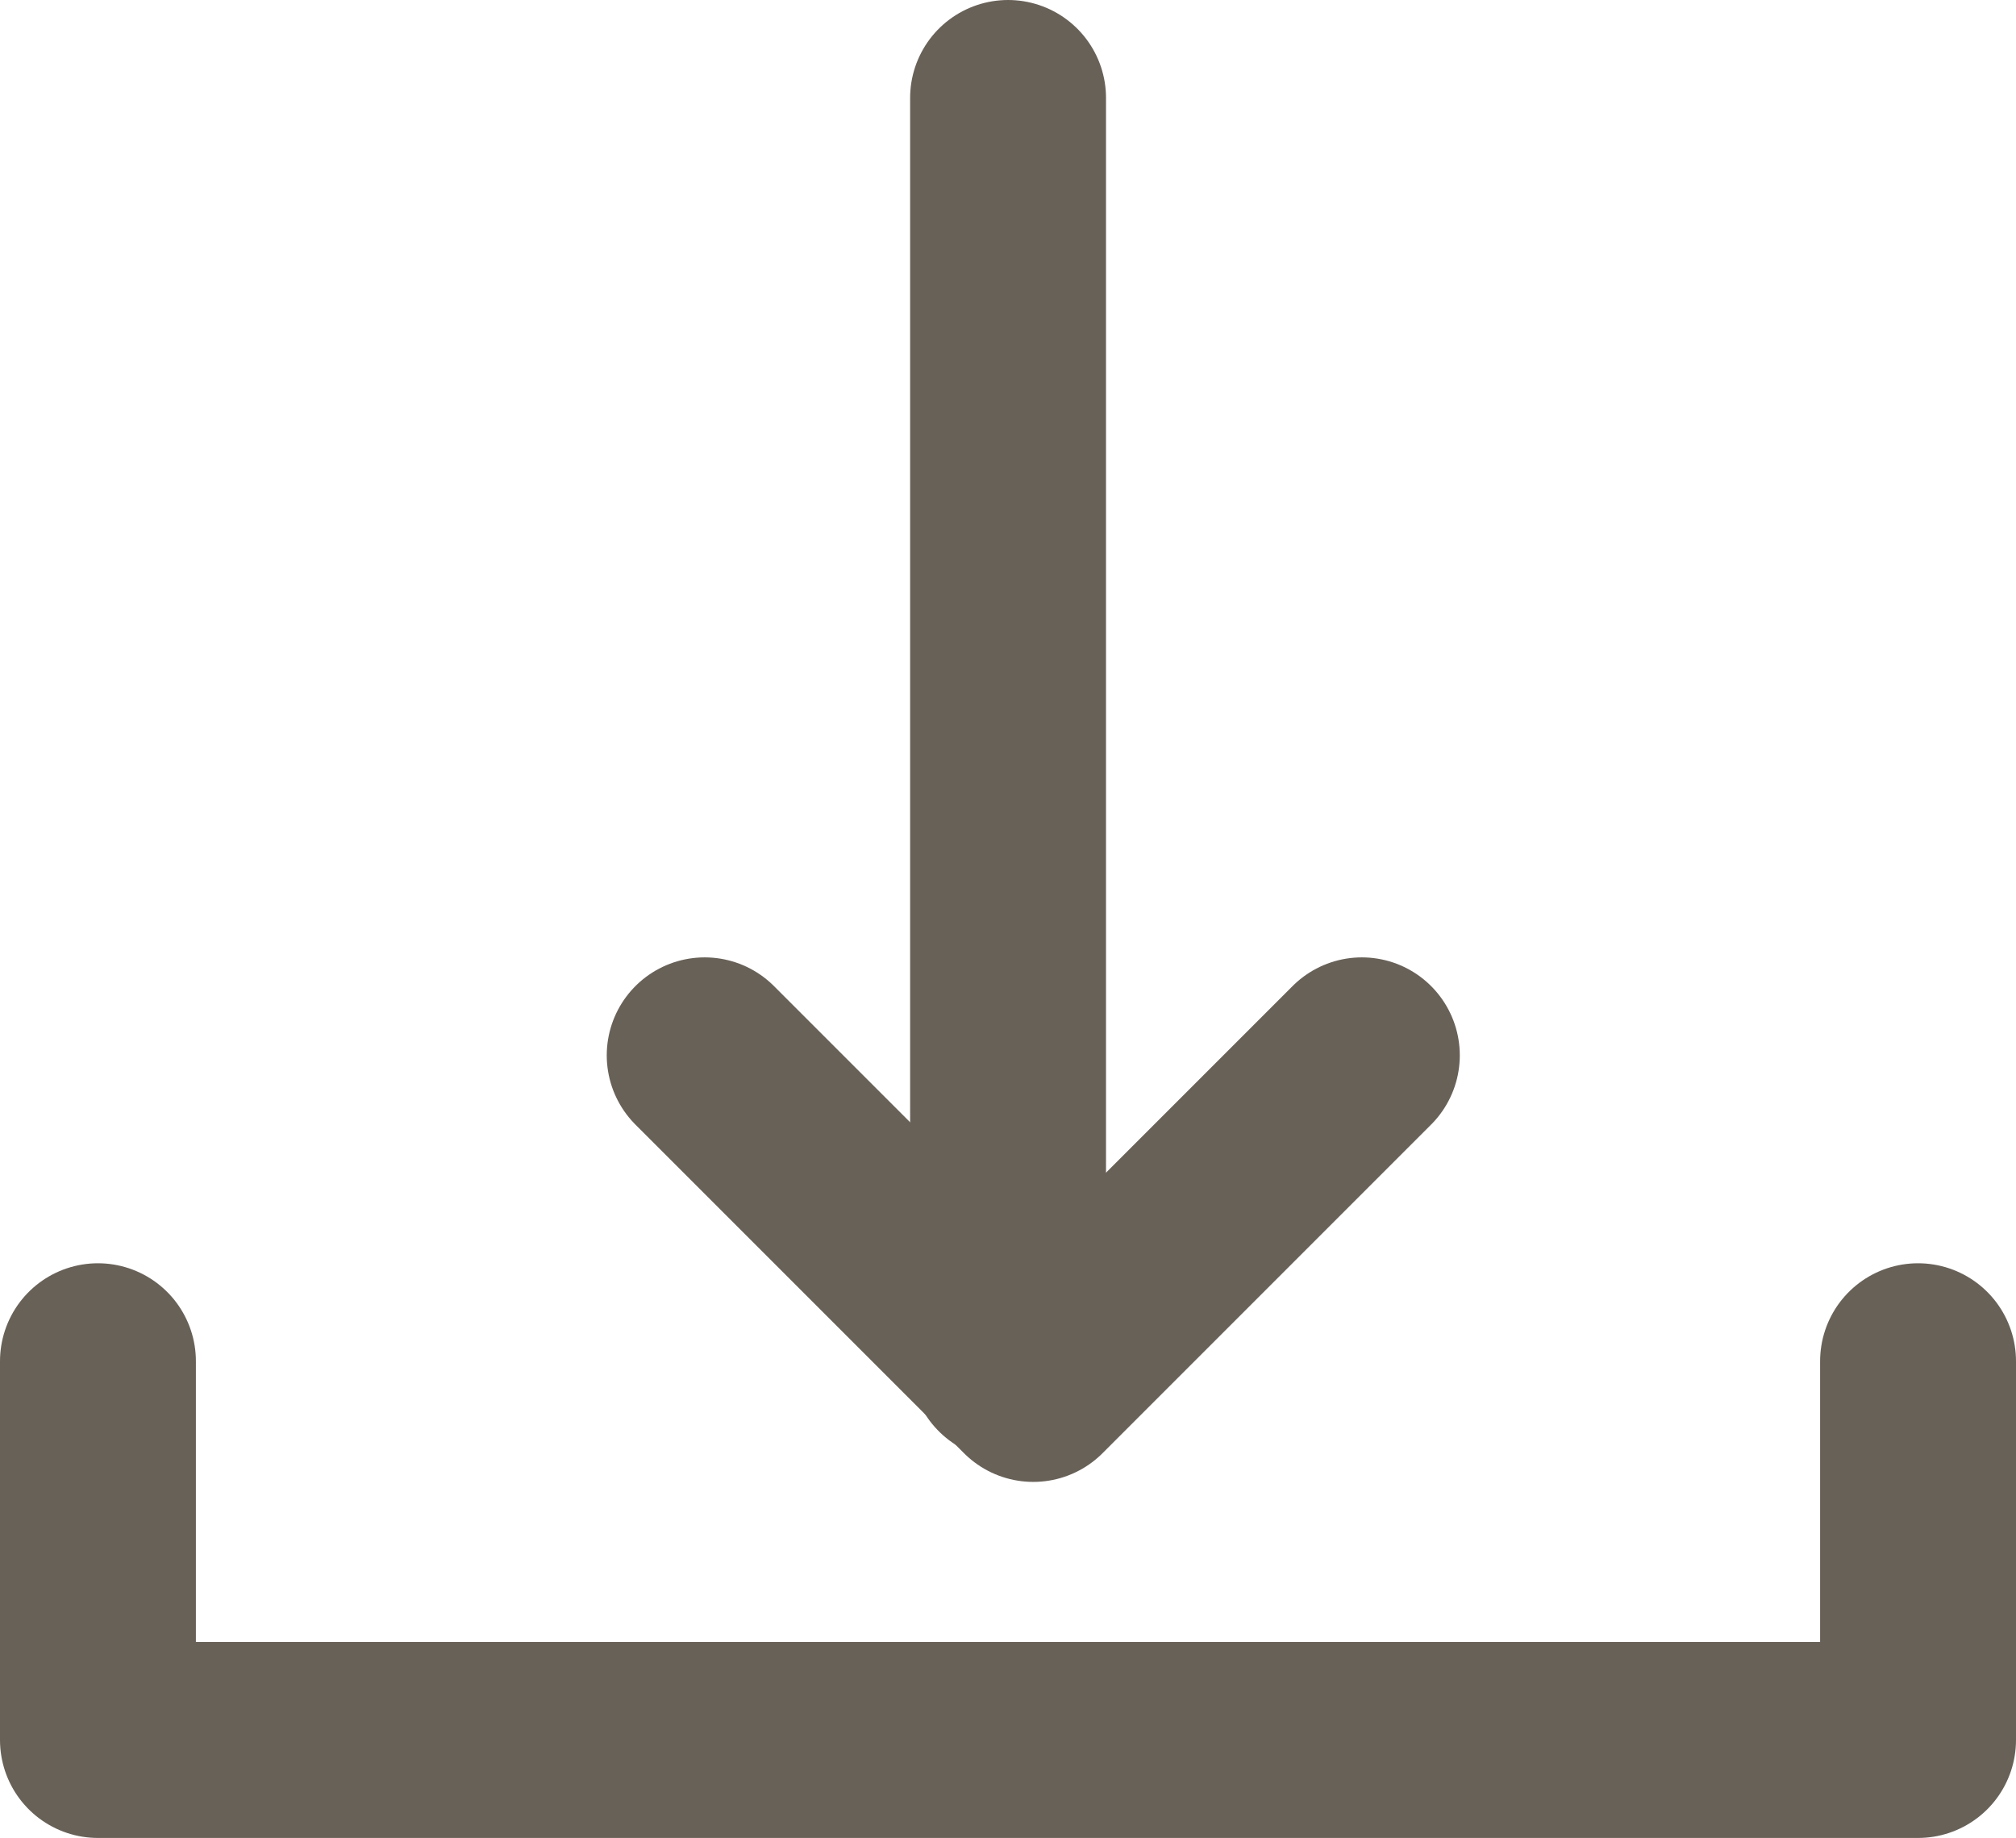
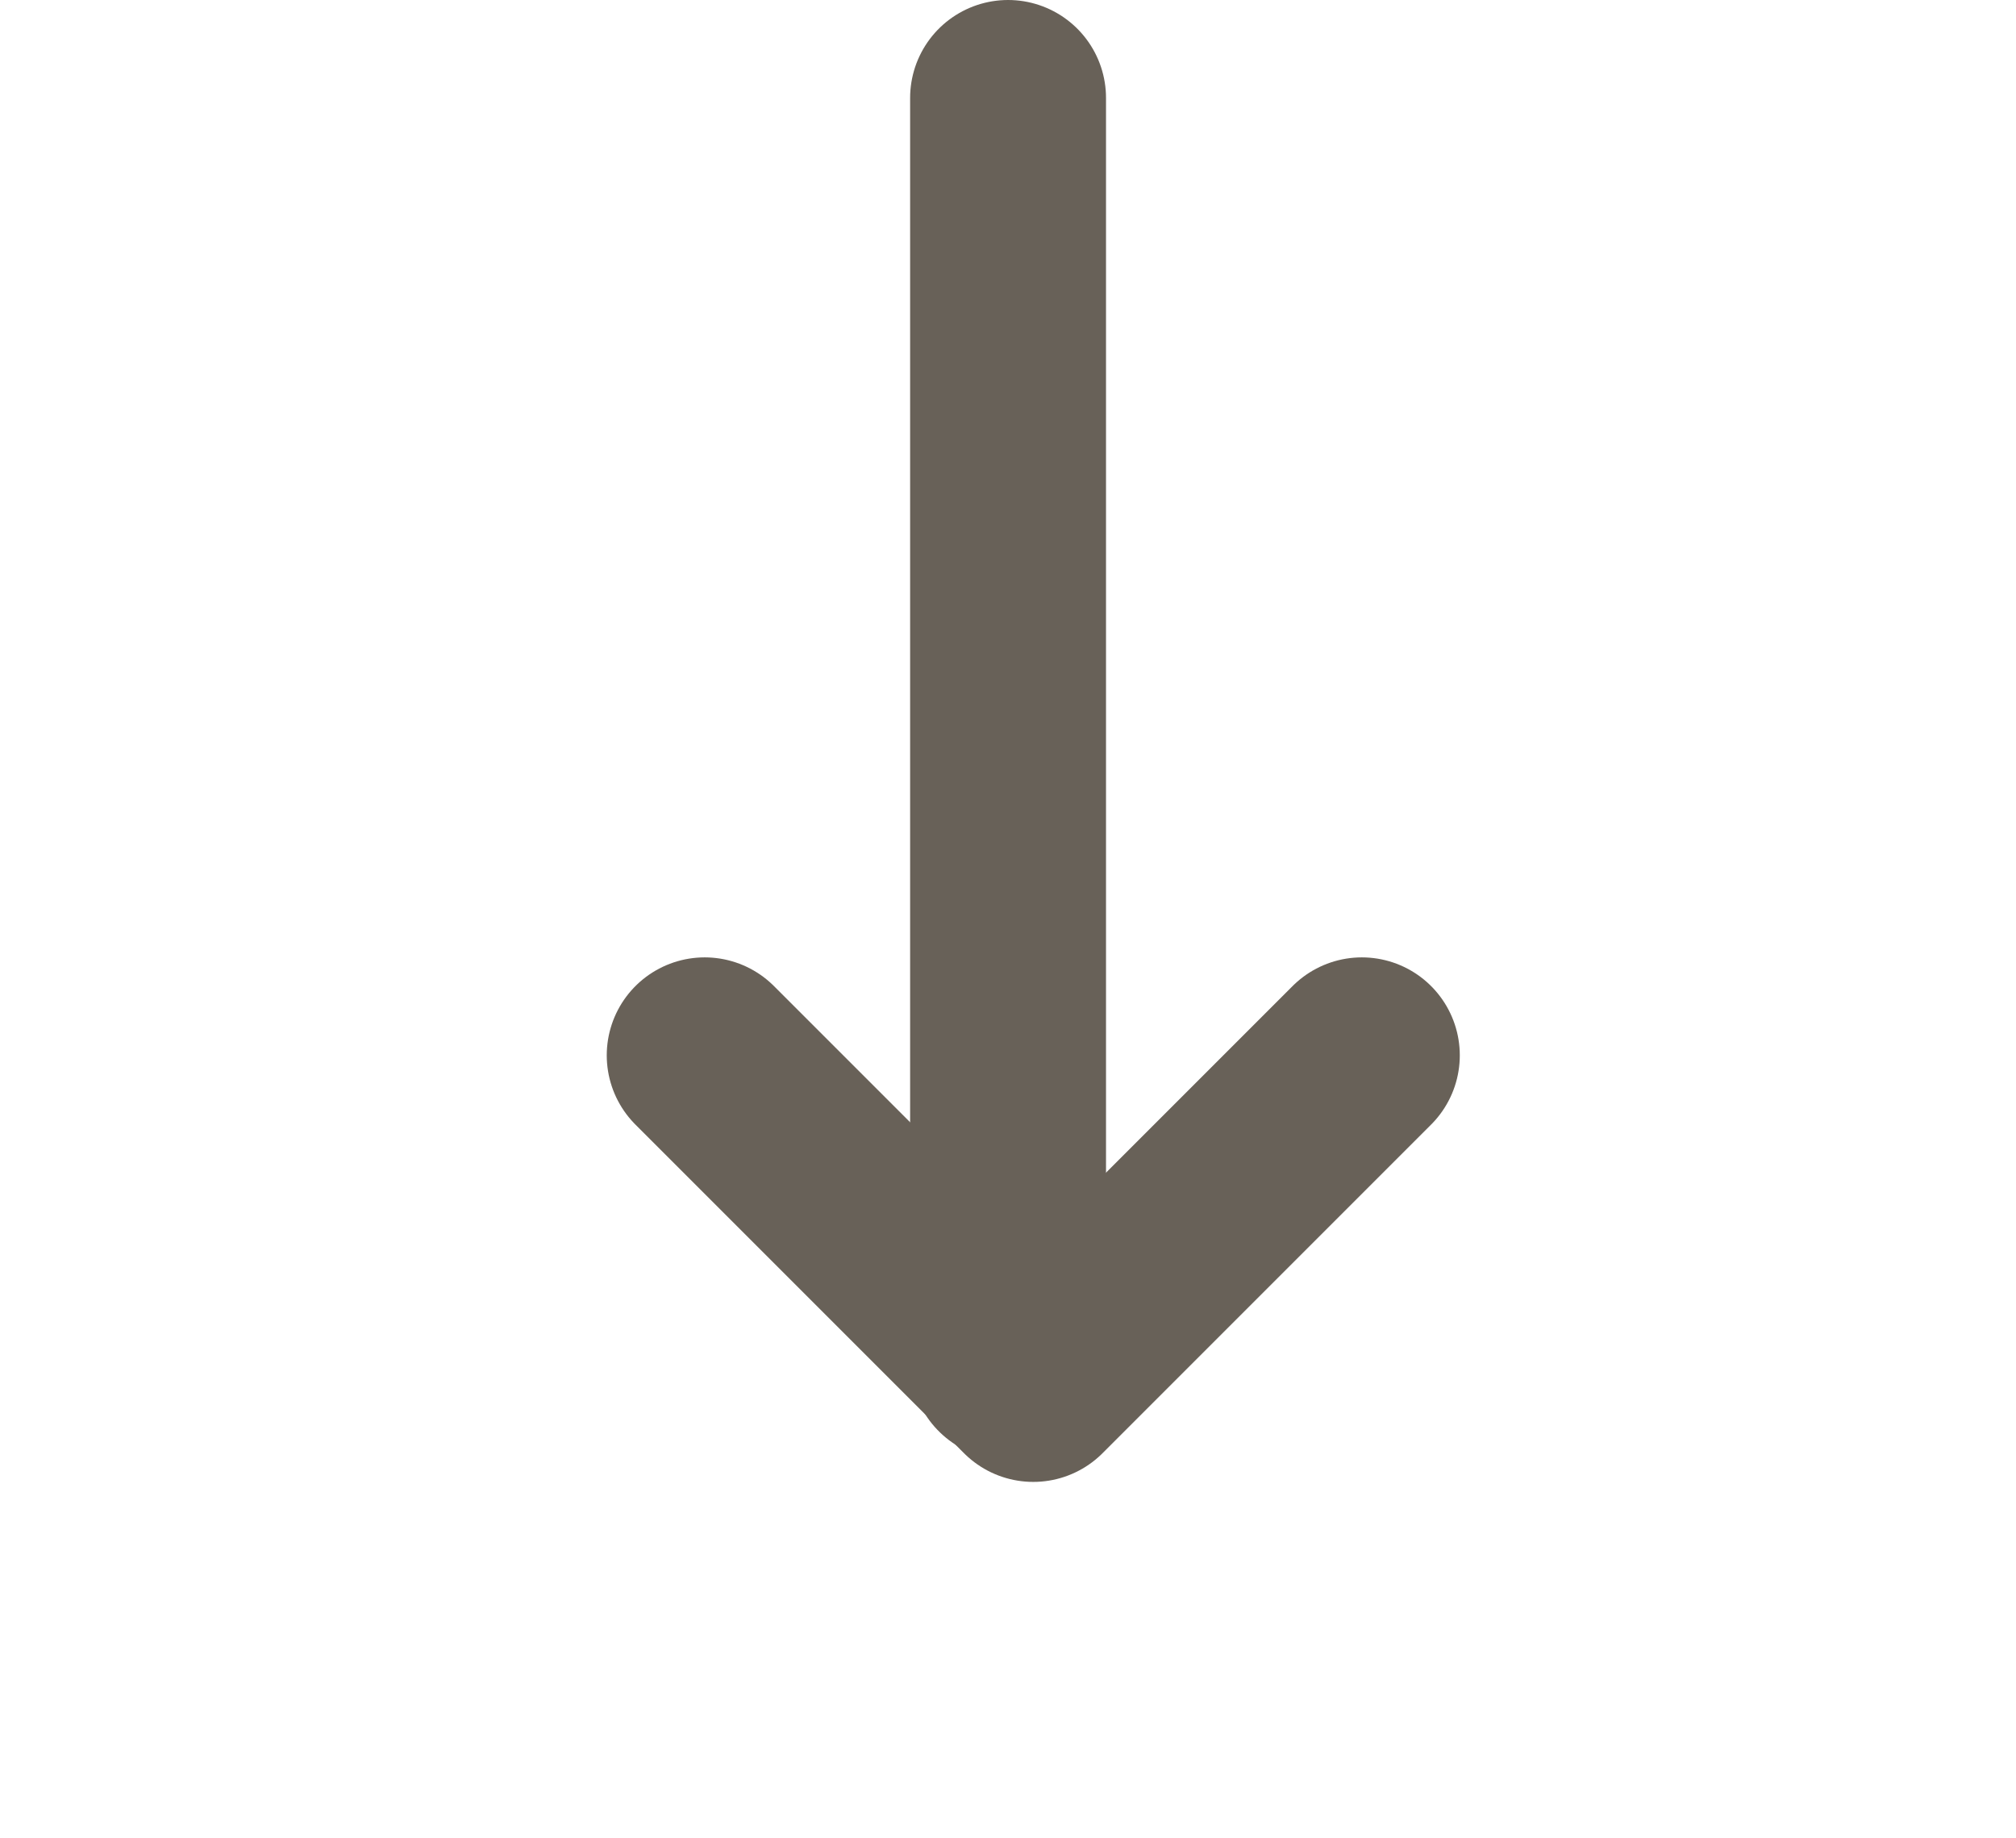
<svg xmlns="http://www.w3.org/2000/svg" width="15.437" height="14.072" viewBox="0 0 15.437 14.072">
  <g id="download-axonos-louer" transform="translate(0.75 0.747)">
    <path id="Tracé_2457" data-name="Tracé 2457" d="M976.667,1123.67v9.678" transform="translate(-969.698 -1123.667)" fill="none" stroke="#686158" stroke-linecap="round" stroke-width="1.5" />
    <path id="Tracé_2458" data-name="Tracé 2458" d="M966,1136.33l2.516,2.516,2.516-2.516" transform="translate(-961.354 -1128.997)" fill="none" stroke="#686158" stroke-linecap="round" stroke-linejoin="round" stroke-width="1.5" />
-     <path id="Tracé_2459" data-name="Tracé 2459" d="M963.333,1136.33v2.9H977.27v-2.9" transform="translate(-963.333 -1126.655)" fill="none" stroke="#686158" stroke-linecap="round" stroke-linejoin="round" stroke-width="1.5" />
  </g>
</svg>